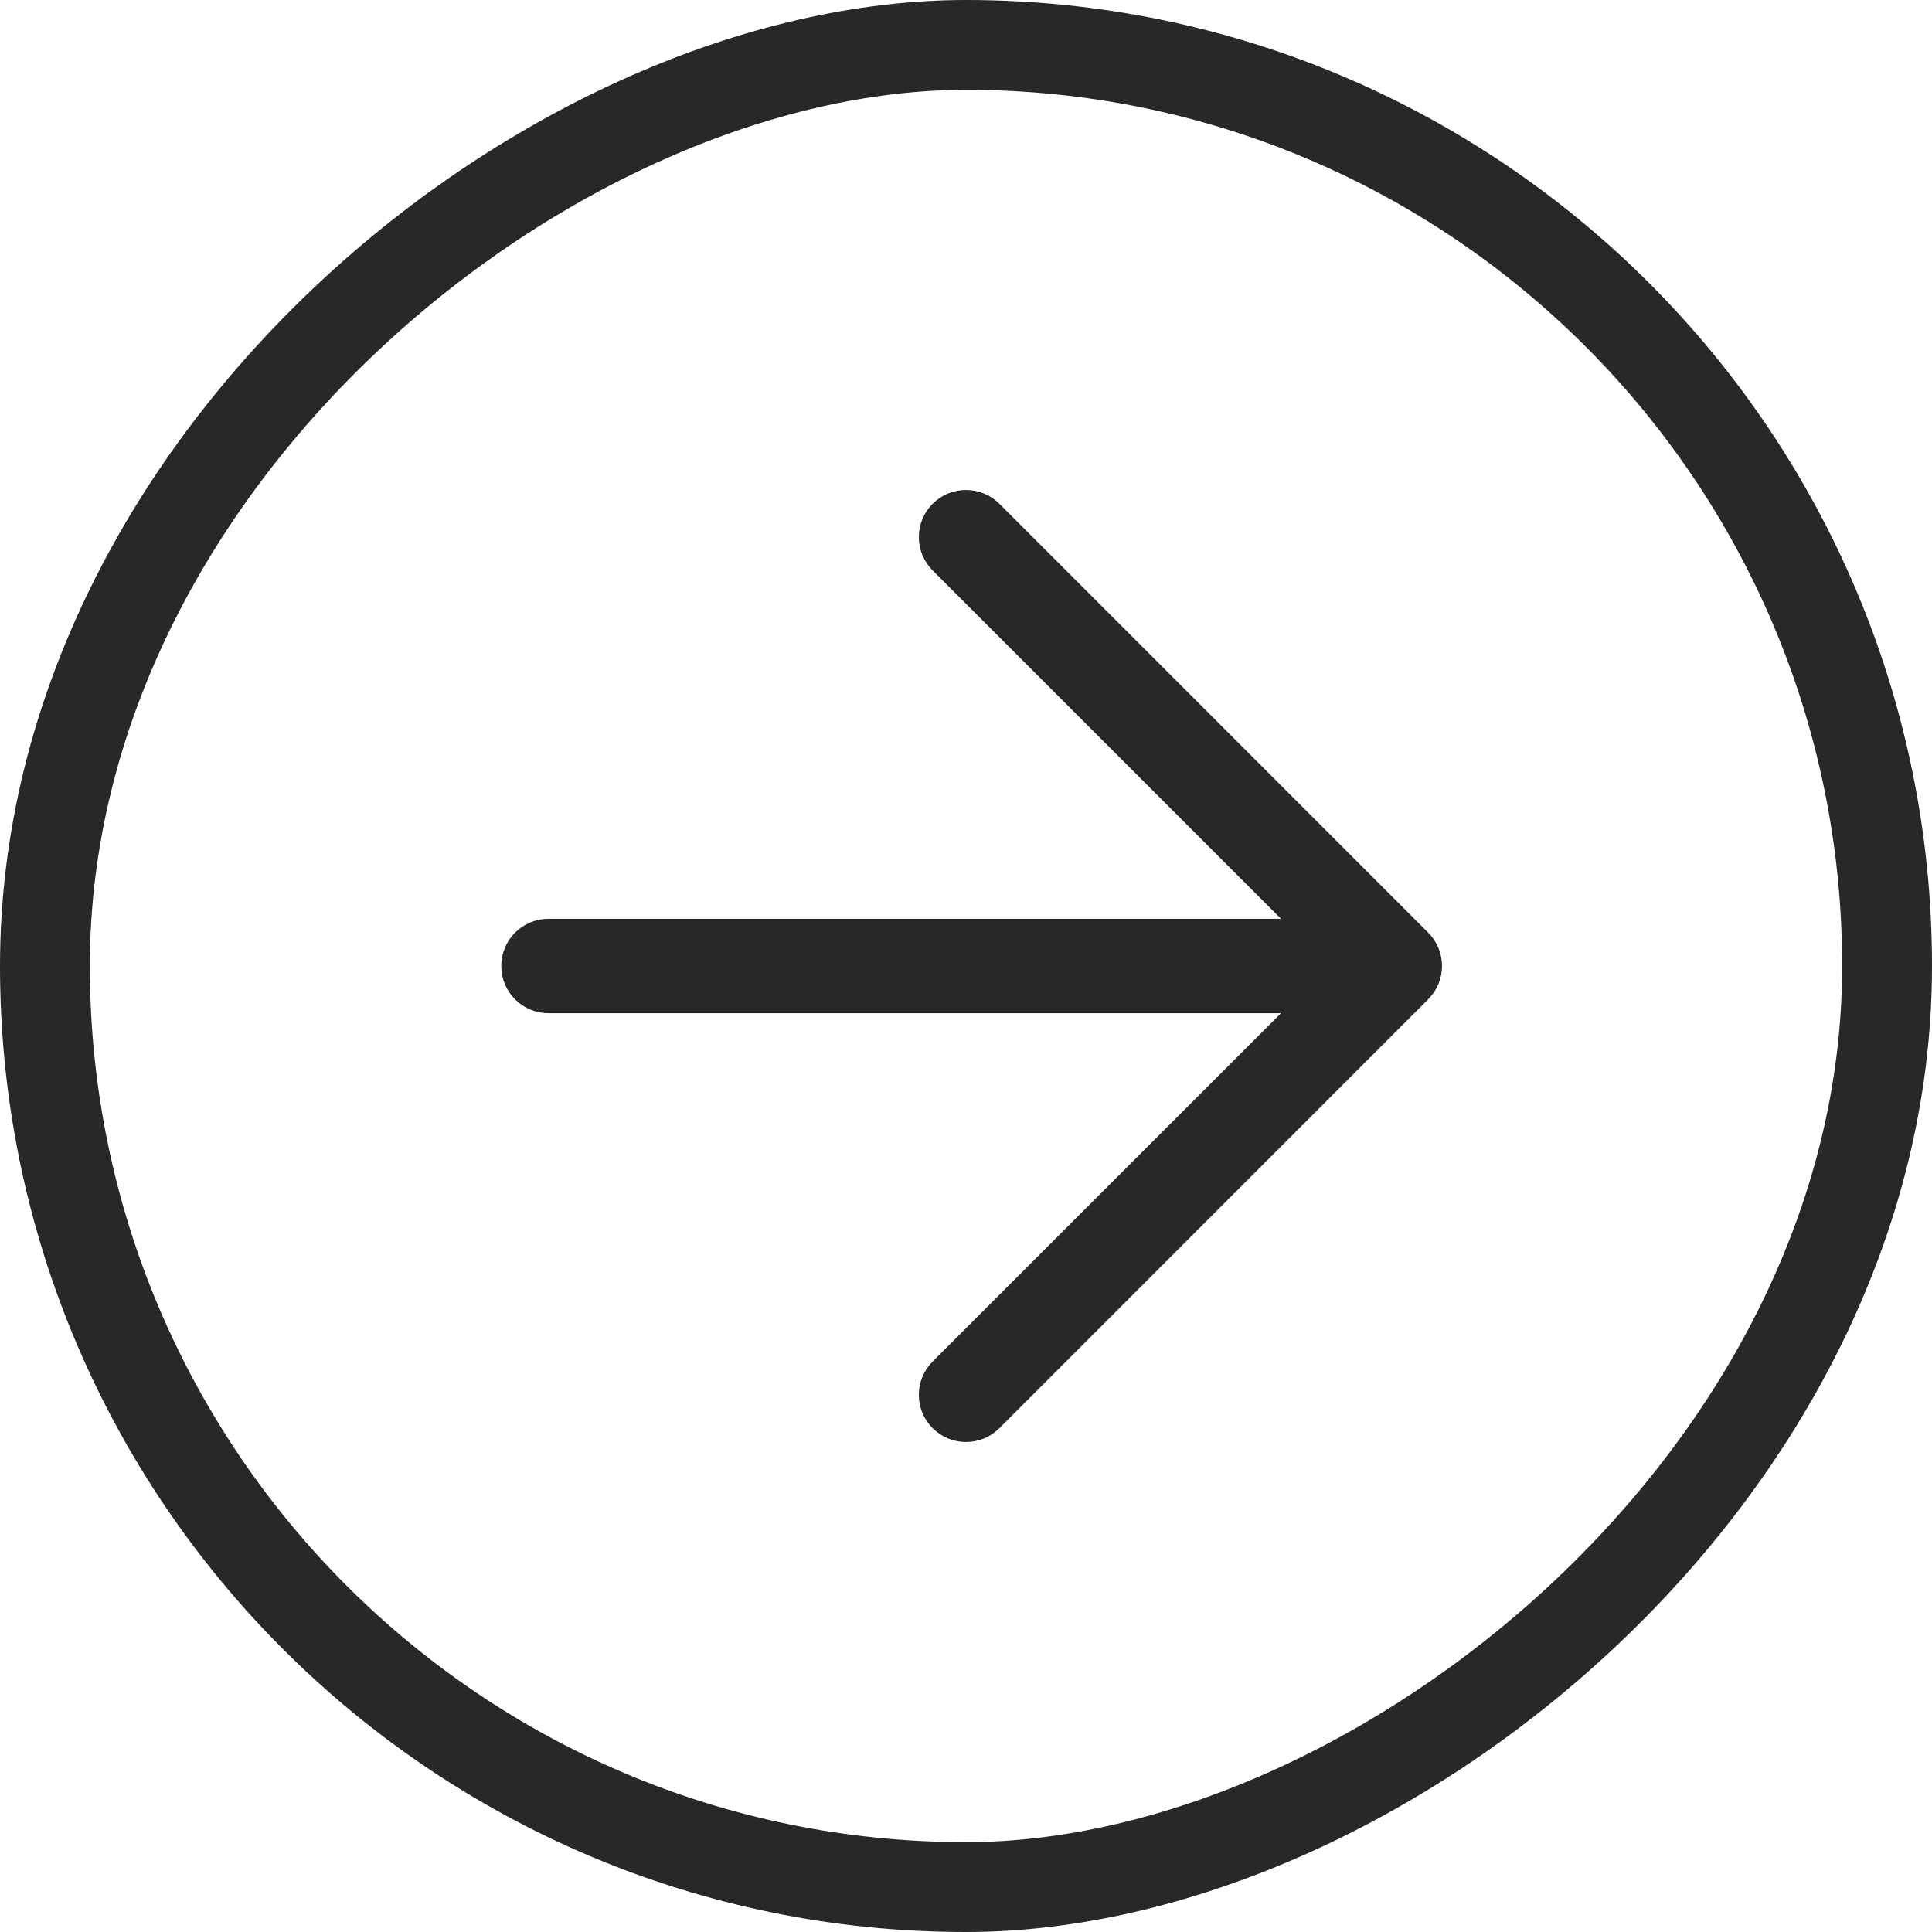
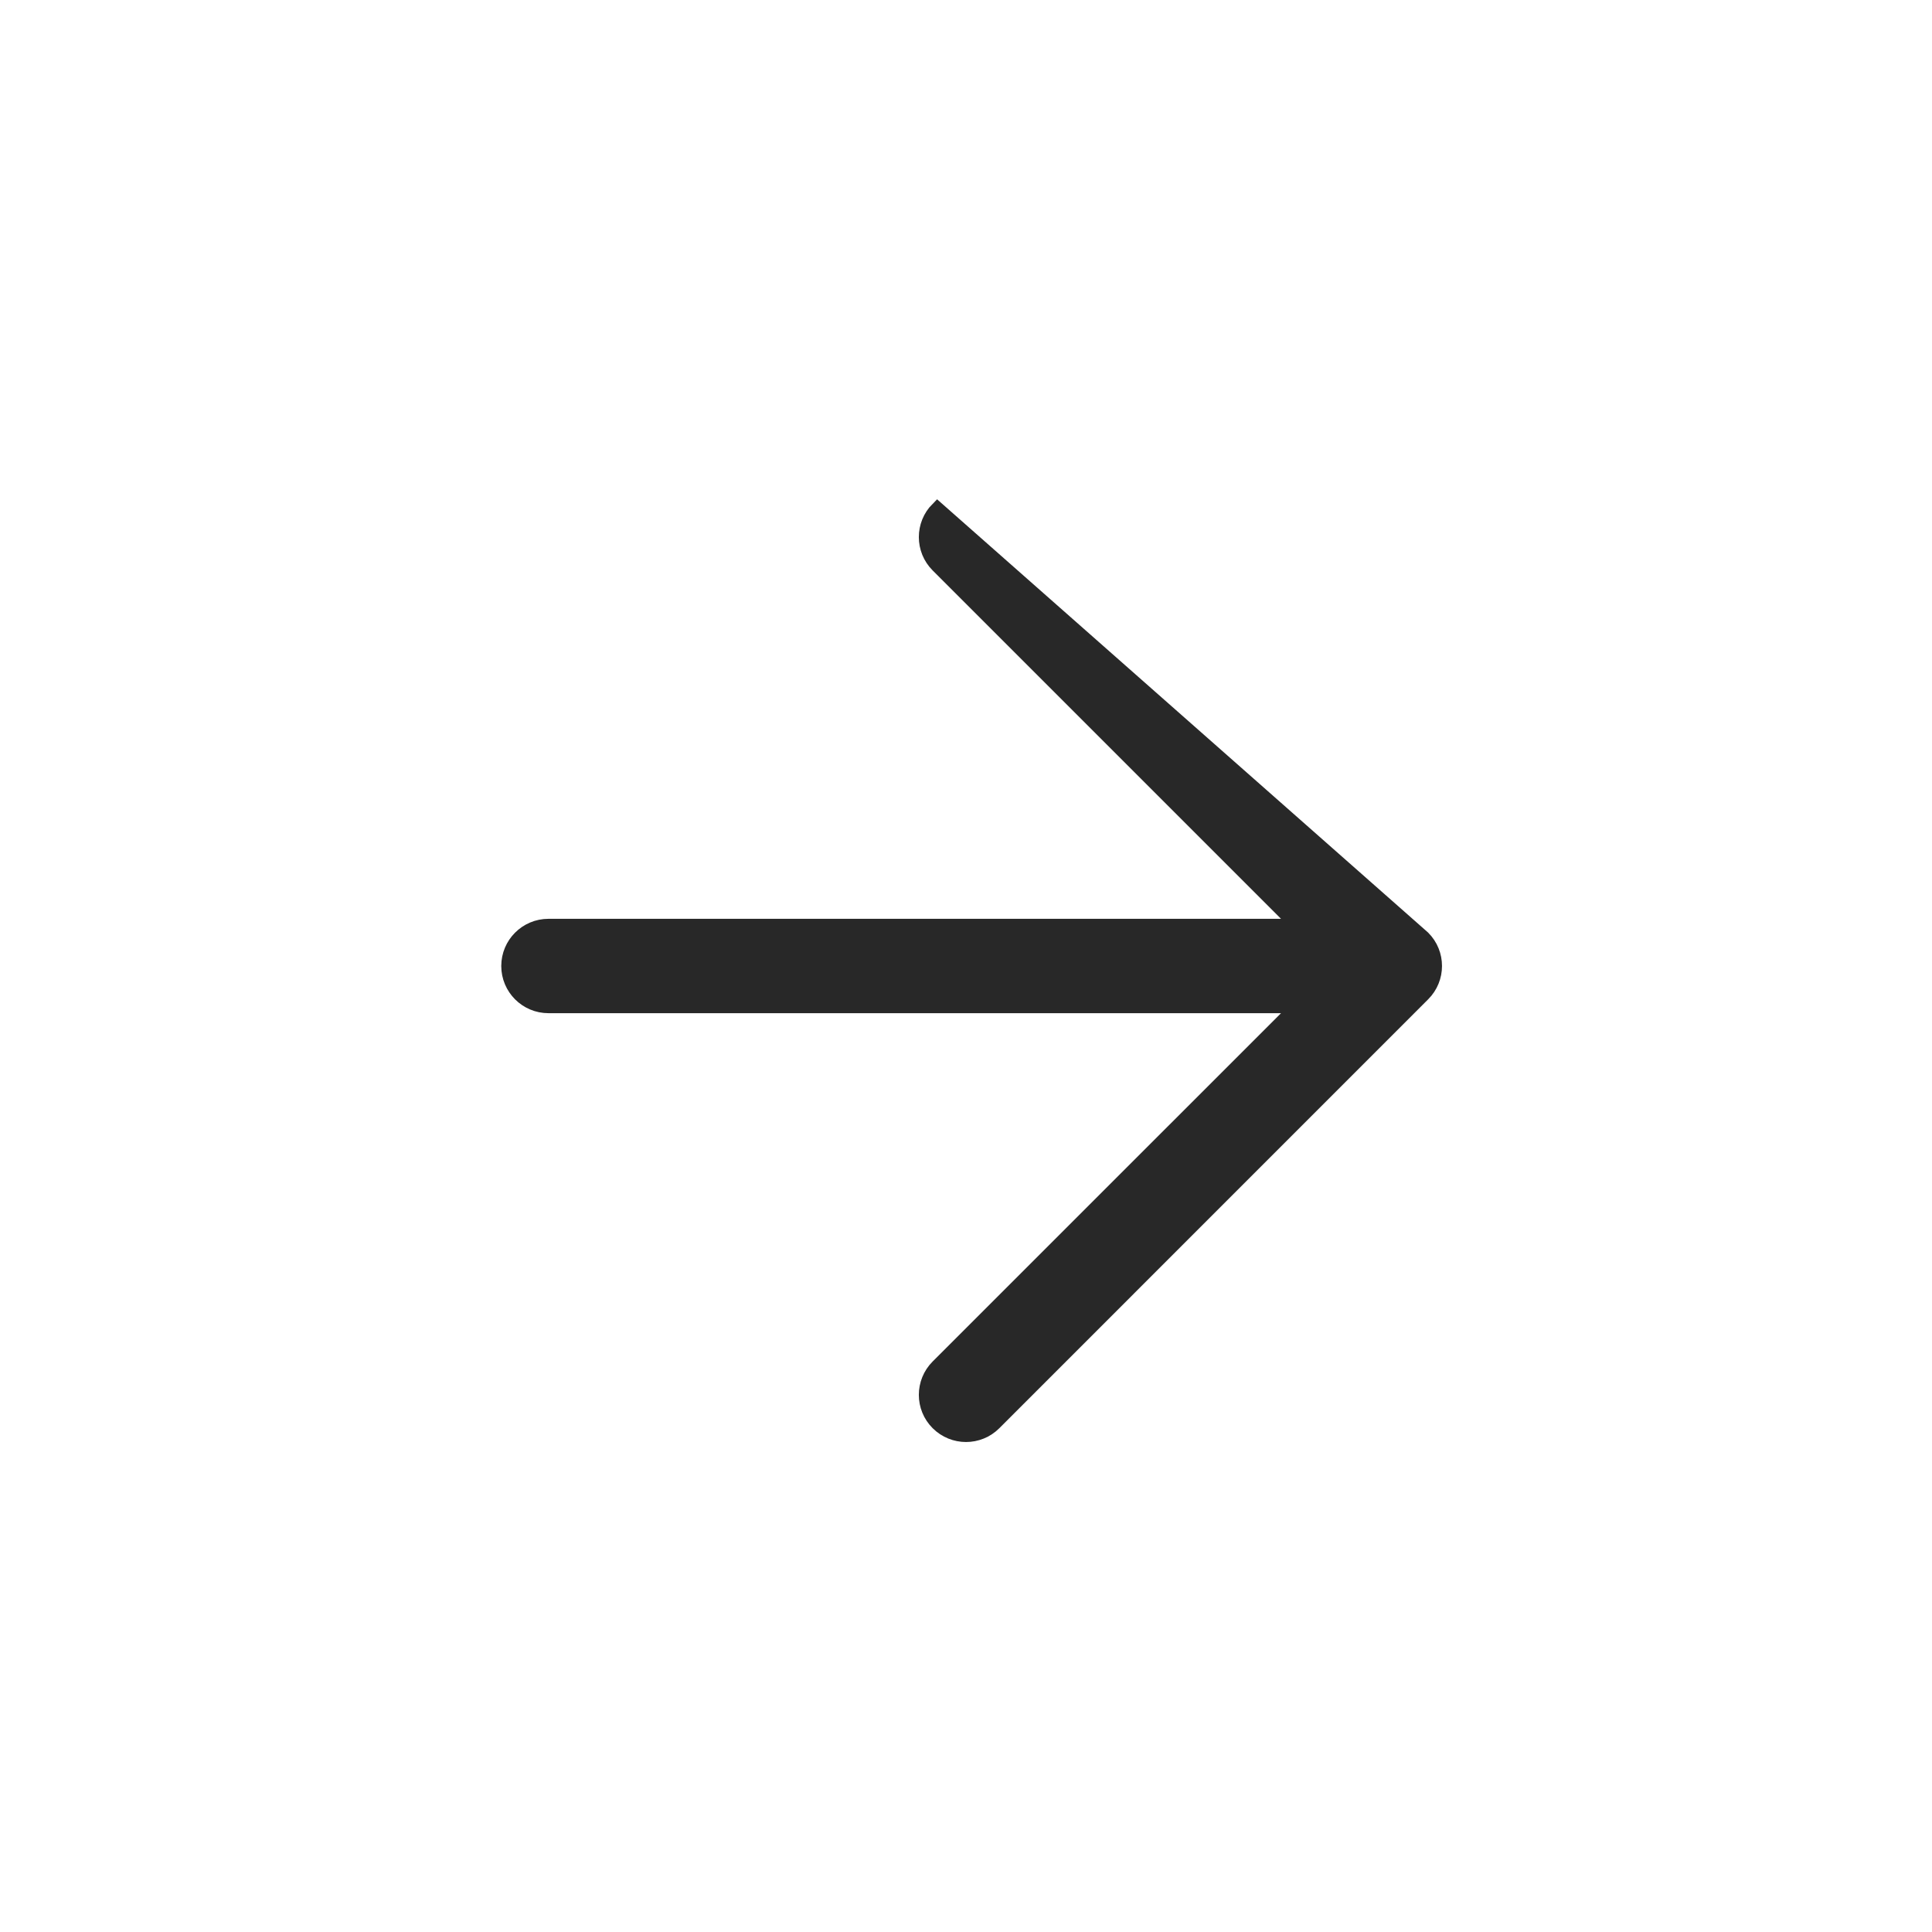
<svg xmlns="http://www.w3.org/2000/svg" width="32" height="32" viewBox="0 0 32 32" fill="none">
-   <rect x="31.256" y="0.744" width="30.512" height="30.512" rx="15.256" transform="rotate(90 31.256 0.744)" stroke="#282828" stroke-width="1.488" />
-   <path d="M23.577 15.527C23.838 15.788 23.838 16.212 23.576 16.473L16.473 23.577C16.212 23.838 15.789 23.838 15.527 23.577C15.265 23.316 15.265 22.892 15.526 22.63L21.487 16.67L9.084 16.67C8.714 16.67 8.414 16.37 8.414 16C8.414 15.63 8.714 15.33 9.084 15.33L21.487 15.33L15.527 9.37C15.265 9.108 15.265 8.685 15.526 8.423C15.788 8.162 16.212 8.162 16.474 8.423L23.577 15.527Z" fill="#282828" stroke="#282828" stroke-width="0.223" />
+   <path d="M23.577 15.527C23.838 15.788 23.838 16.212 23.576 16.473L16.473 23.577C16.212 23.838 15.789 23.838 15.527 23.577C15.265 23.316 15.265 22.892 15.526 22.63L21.487 16.67L9.084 16.67C8.714 16.67 8.414 16.37 8.414 16C8.414 15.63 8.714 15.33 9.084 15.33L21.487 15.33L15.527 9.37C15.265 9.108 15.265 8.685 15.526 8.423L23.577 15.527Z" fill="#282828" stroke="#282828" stroke-width="0.223" />
</svg>